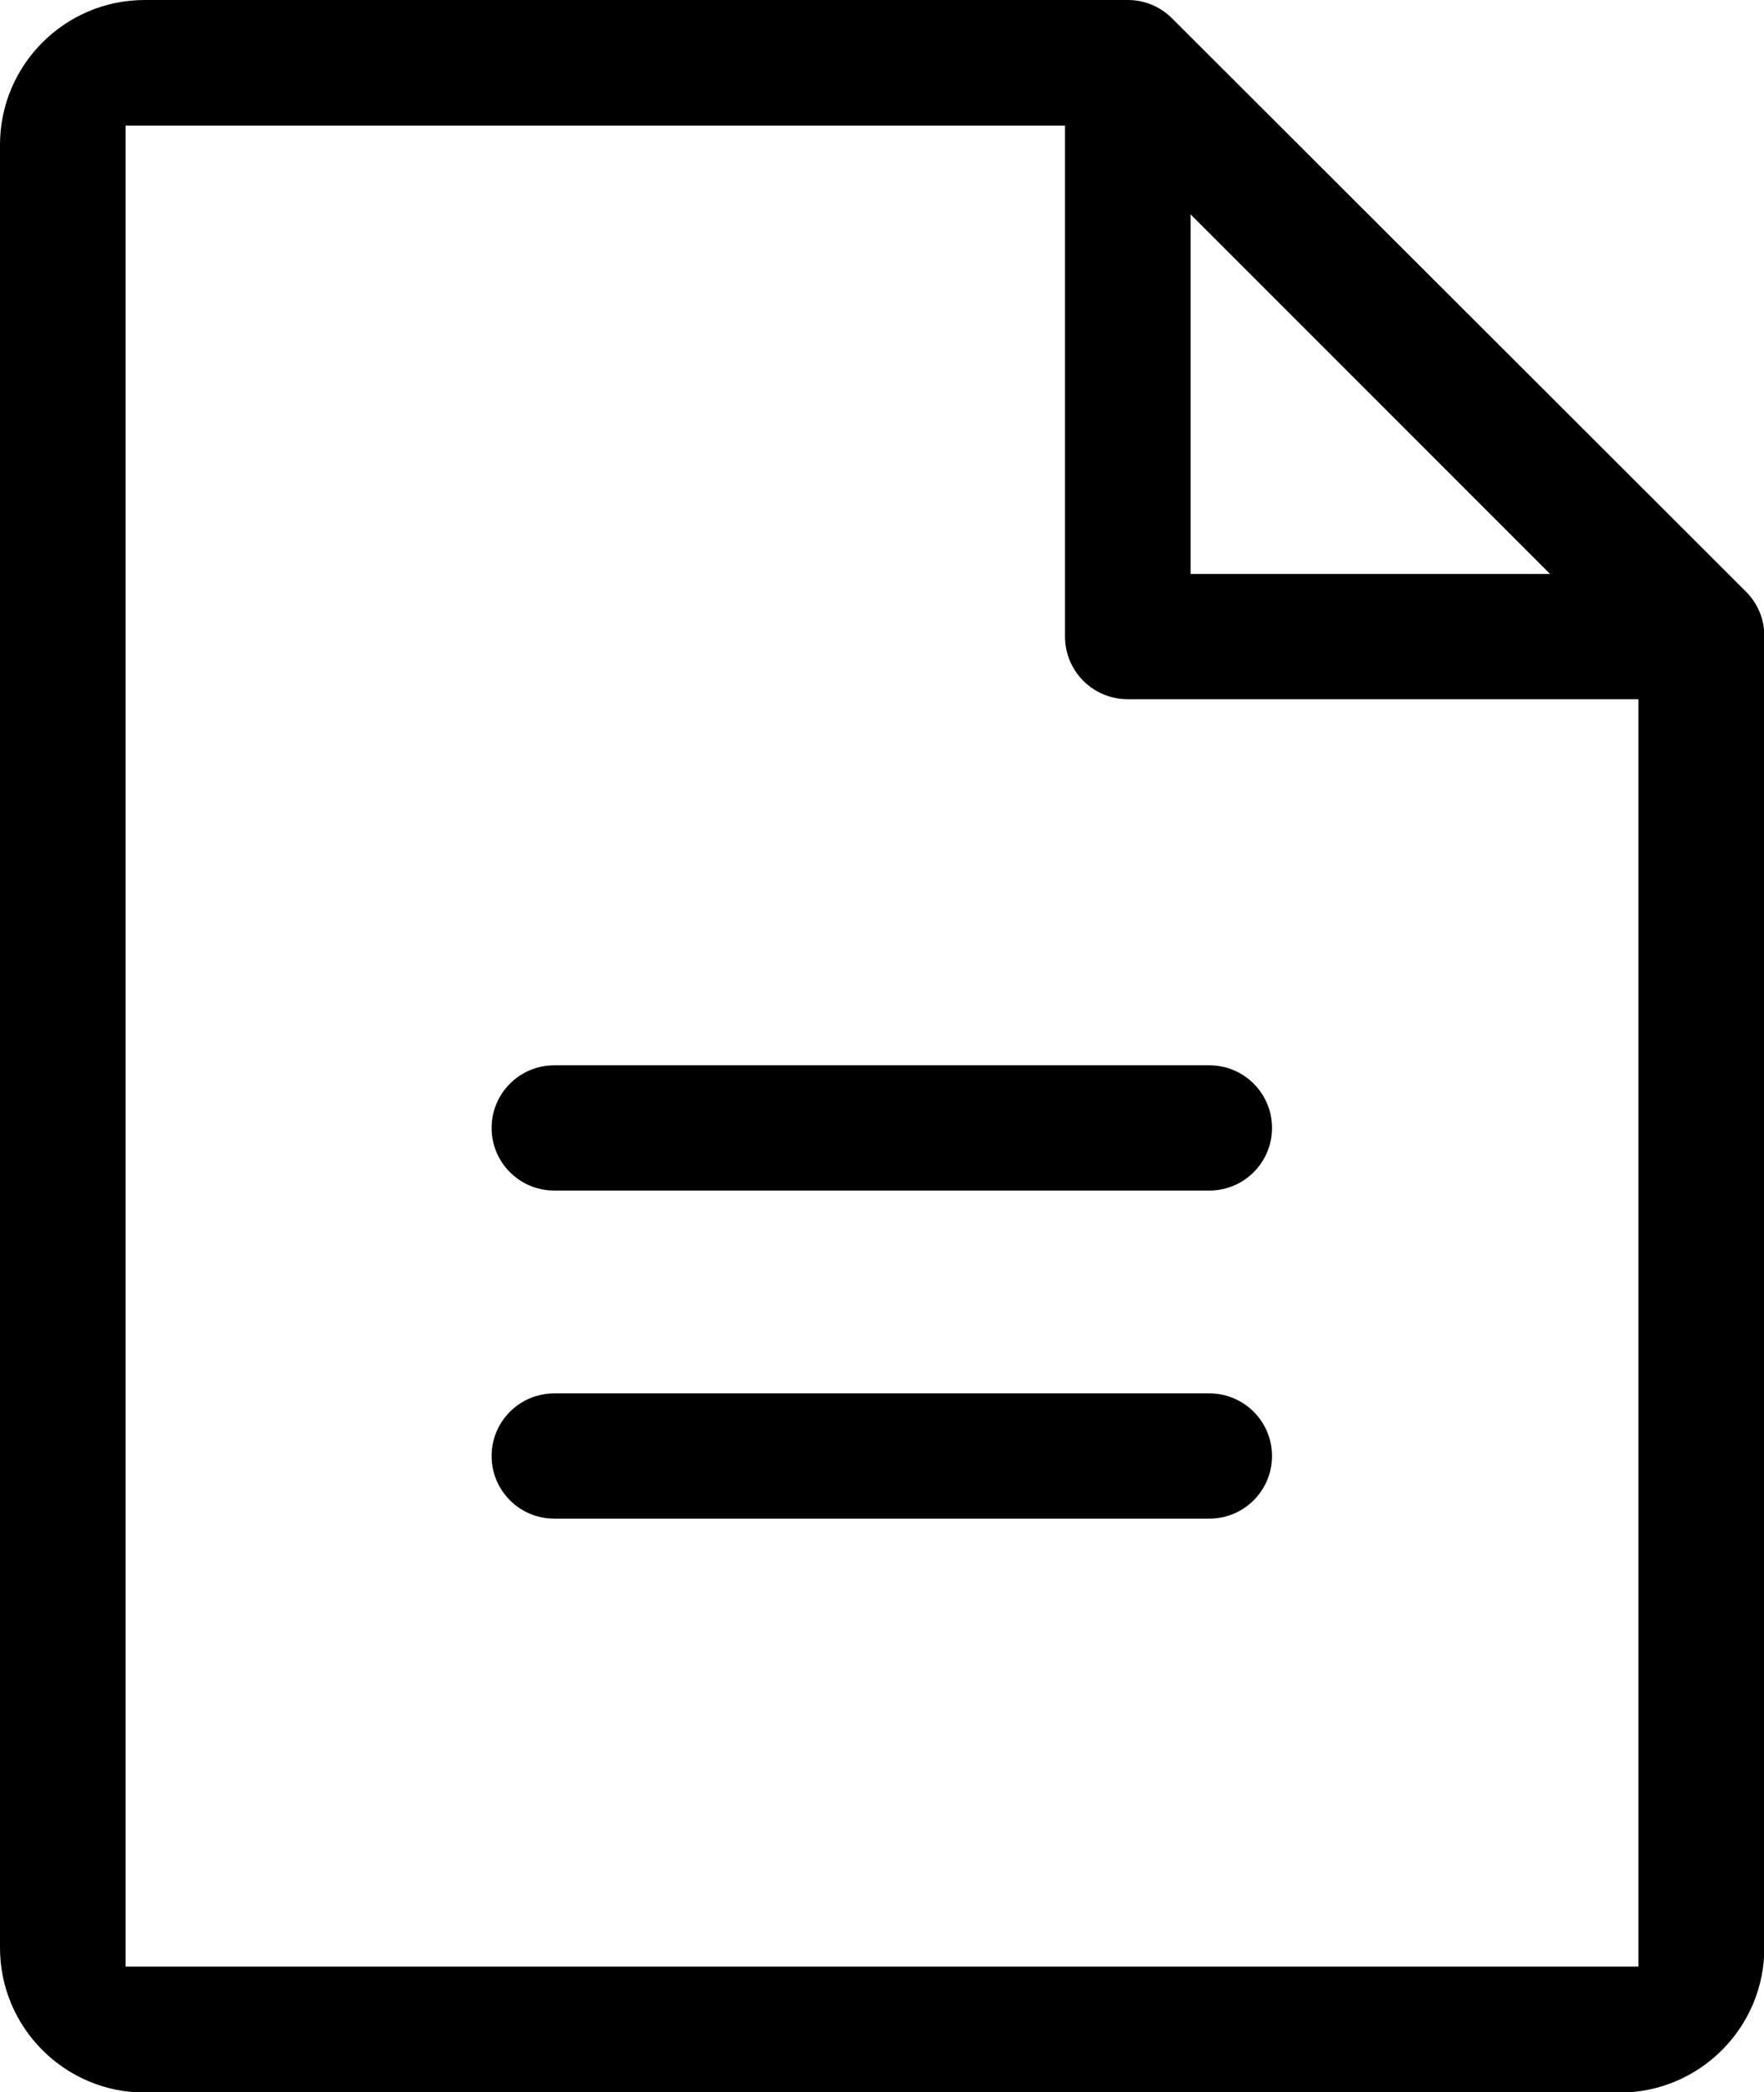
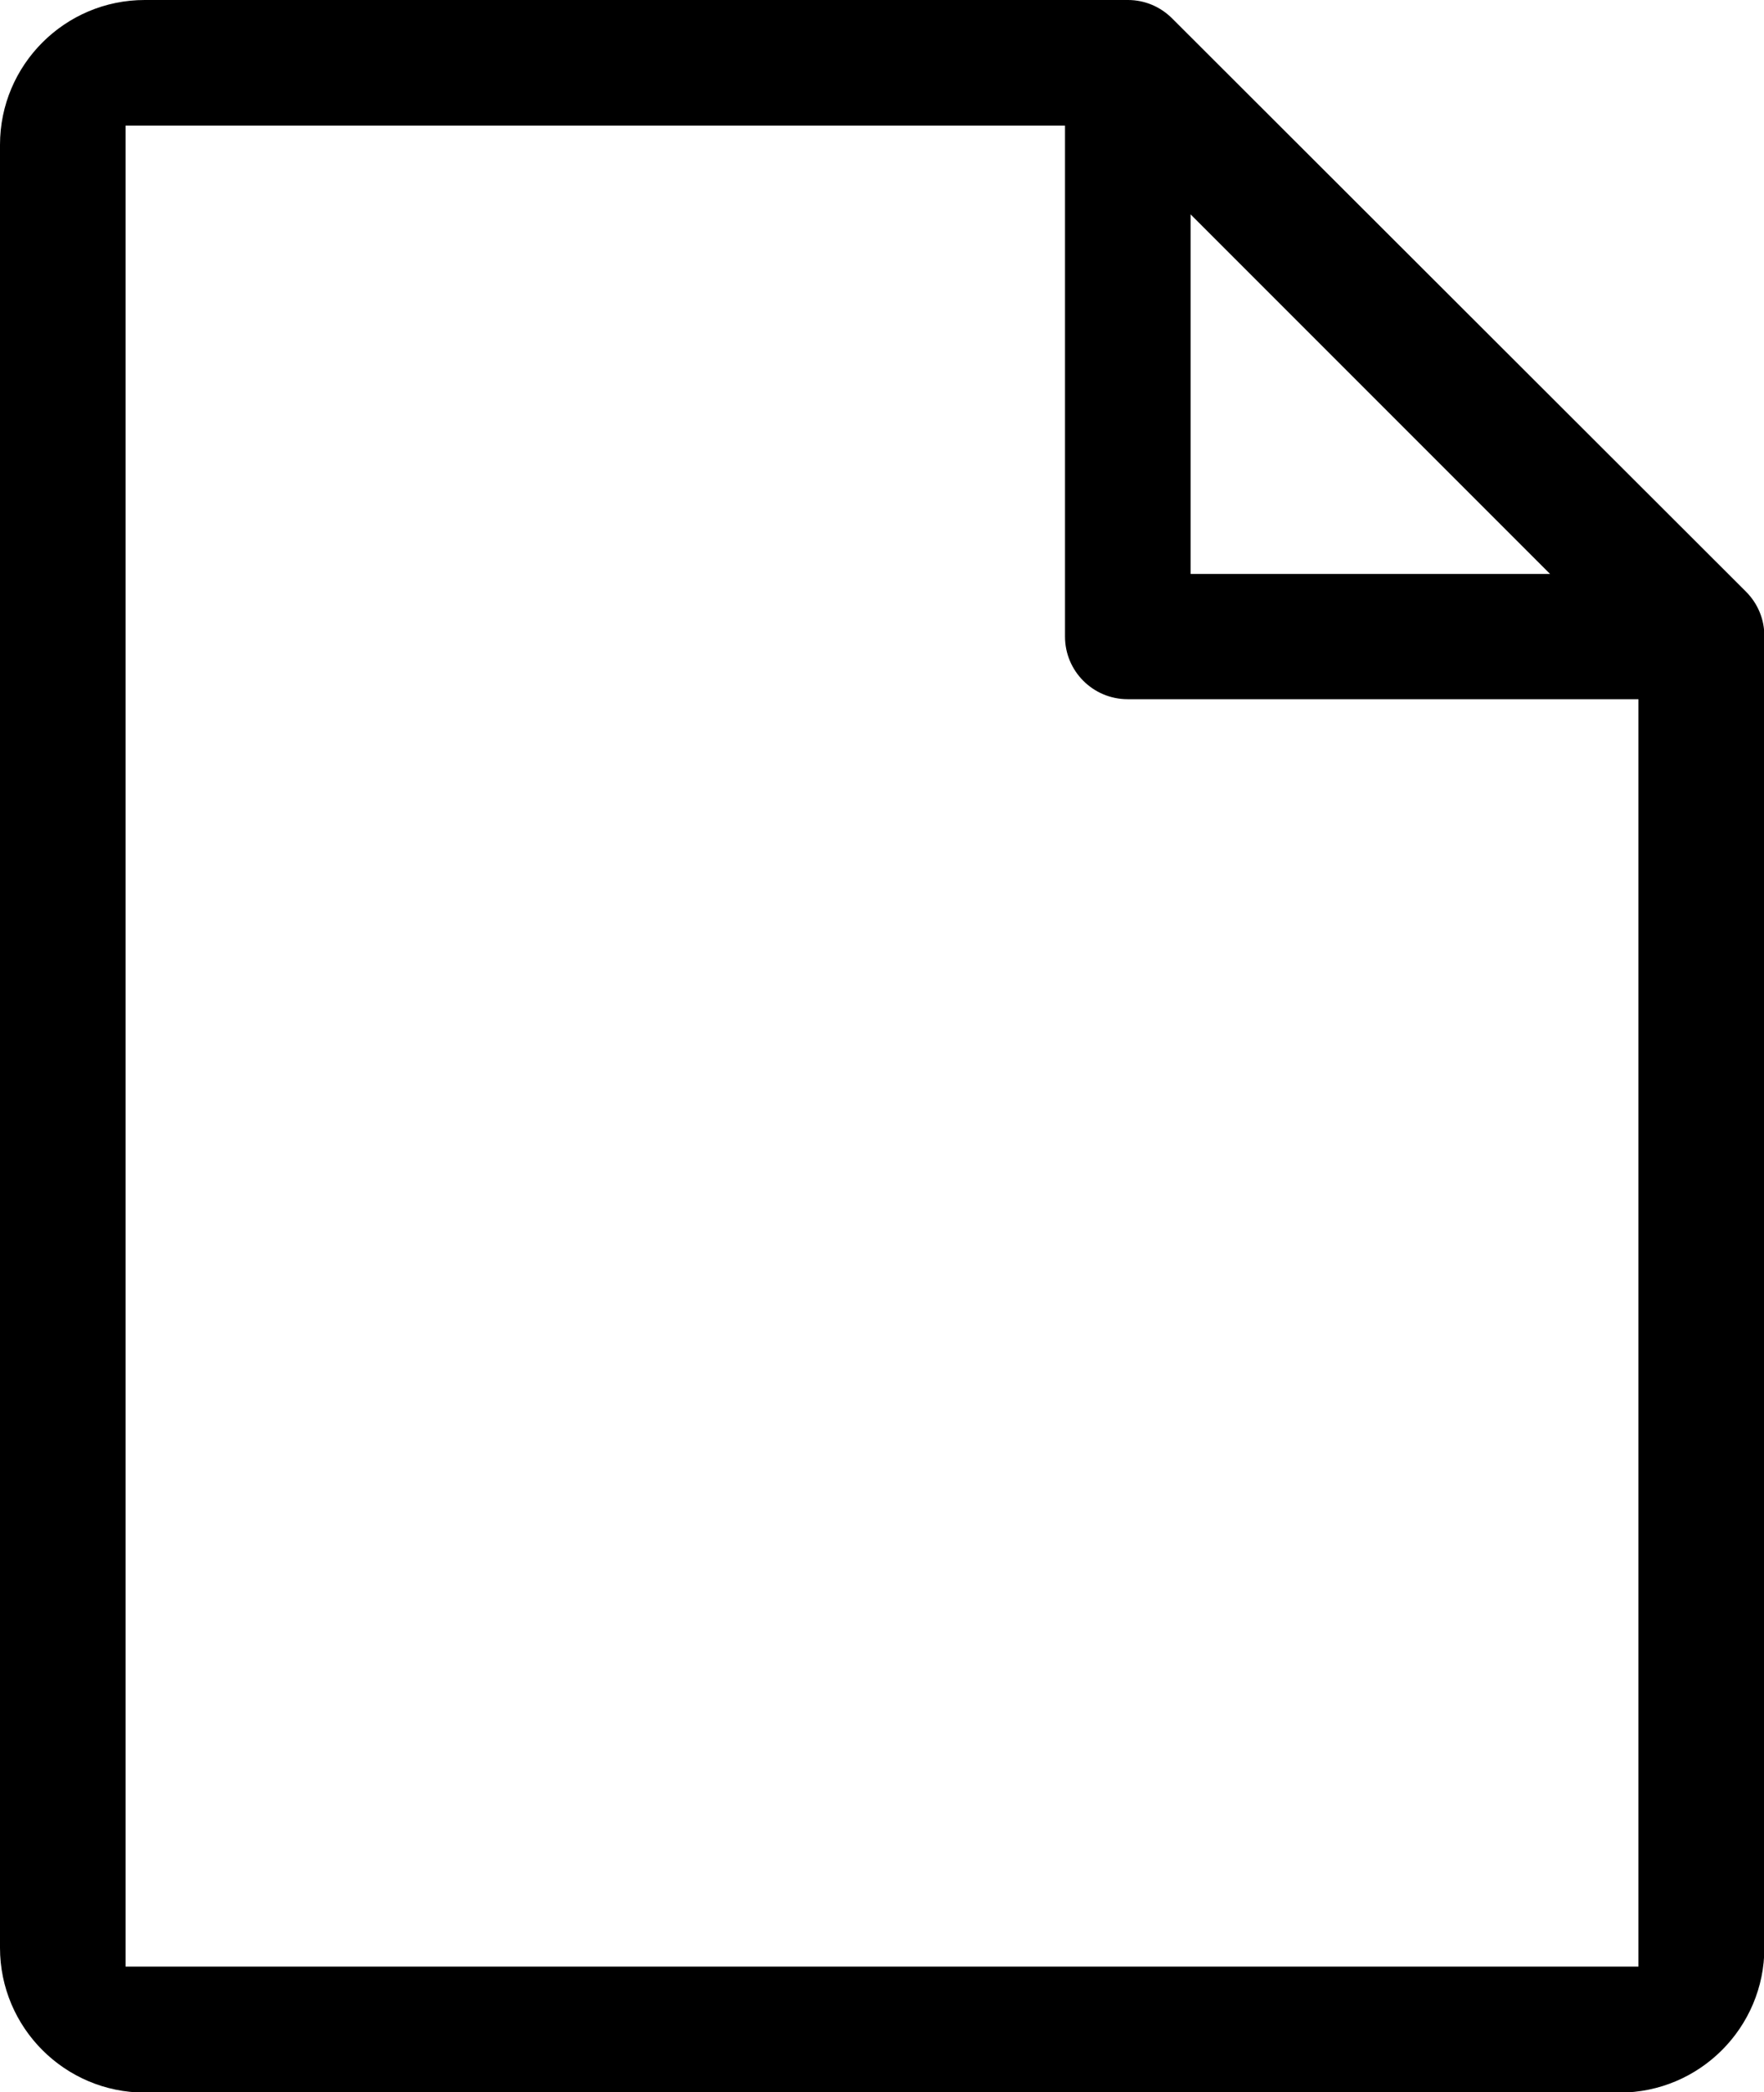
<svg xmlns="http://www.w3.org/2000/svg" id="Layer_2" data-name="Layer 2" viewBox="0 0 45.93 54.46">
  <g id="Layer_1-2" data-name="Layer 1">
    <g>
-       <path d="M31.5,27.73H14.43c-.9,0-1.63.73-1.63,1.63s.73,1.63,1.63,1.63h17.06c.9,0,1.63-.73,1.63-1.63s-.73-1.63-1.63-1.63Z" />
-       <path d="M14.43,39.53h17.06c.9,0,1.63-.73,1.63-1.63s-.73-1.63-1.63-1.63H14.43c-.9,0-1.63.73-1.63,1.63s.73,1.63,1.63,1.63Z" />
      <path d="M30.52.48c-.31-.31-.72-.48-1.15-.48H3.77C1.69,0,0,1.69,0,3.77v46.93c0,2.08,1.69,3.77,3.77,3.77h38.4c2.08,0,3.77-1.69,3.77-3.77V16.56c0-.44-.17-.85-.48-1.16L30.52.48ZM31,5.58l9.36,9.36h-9.36V5.58ZM42.66,51.19H3.27V3.27h24.46v13.3c0,.9.73,1.63,1.63,1.63h13.3v33Z" />
    </g>
  </g>
</svg>